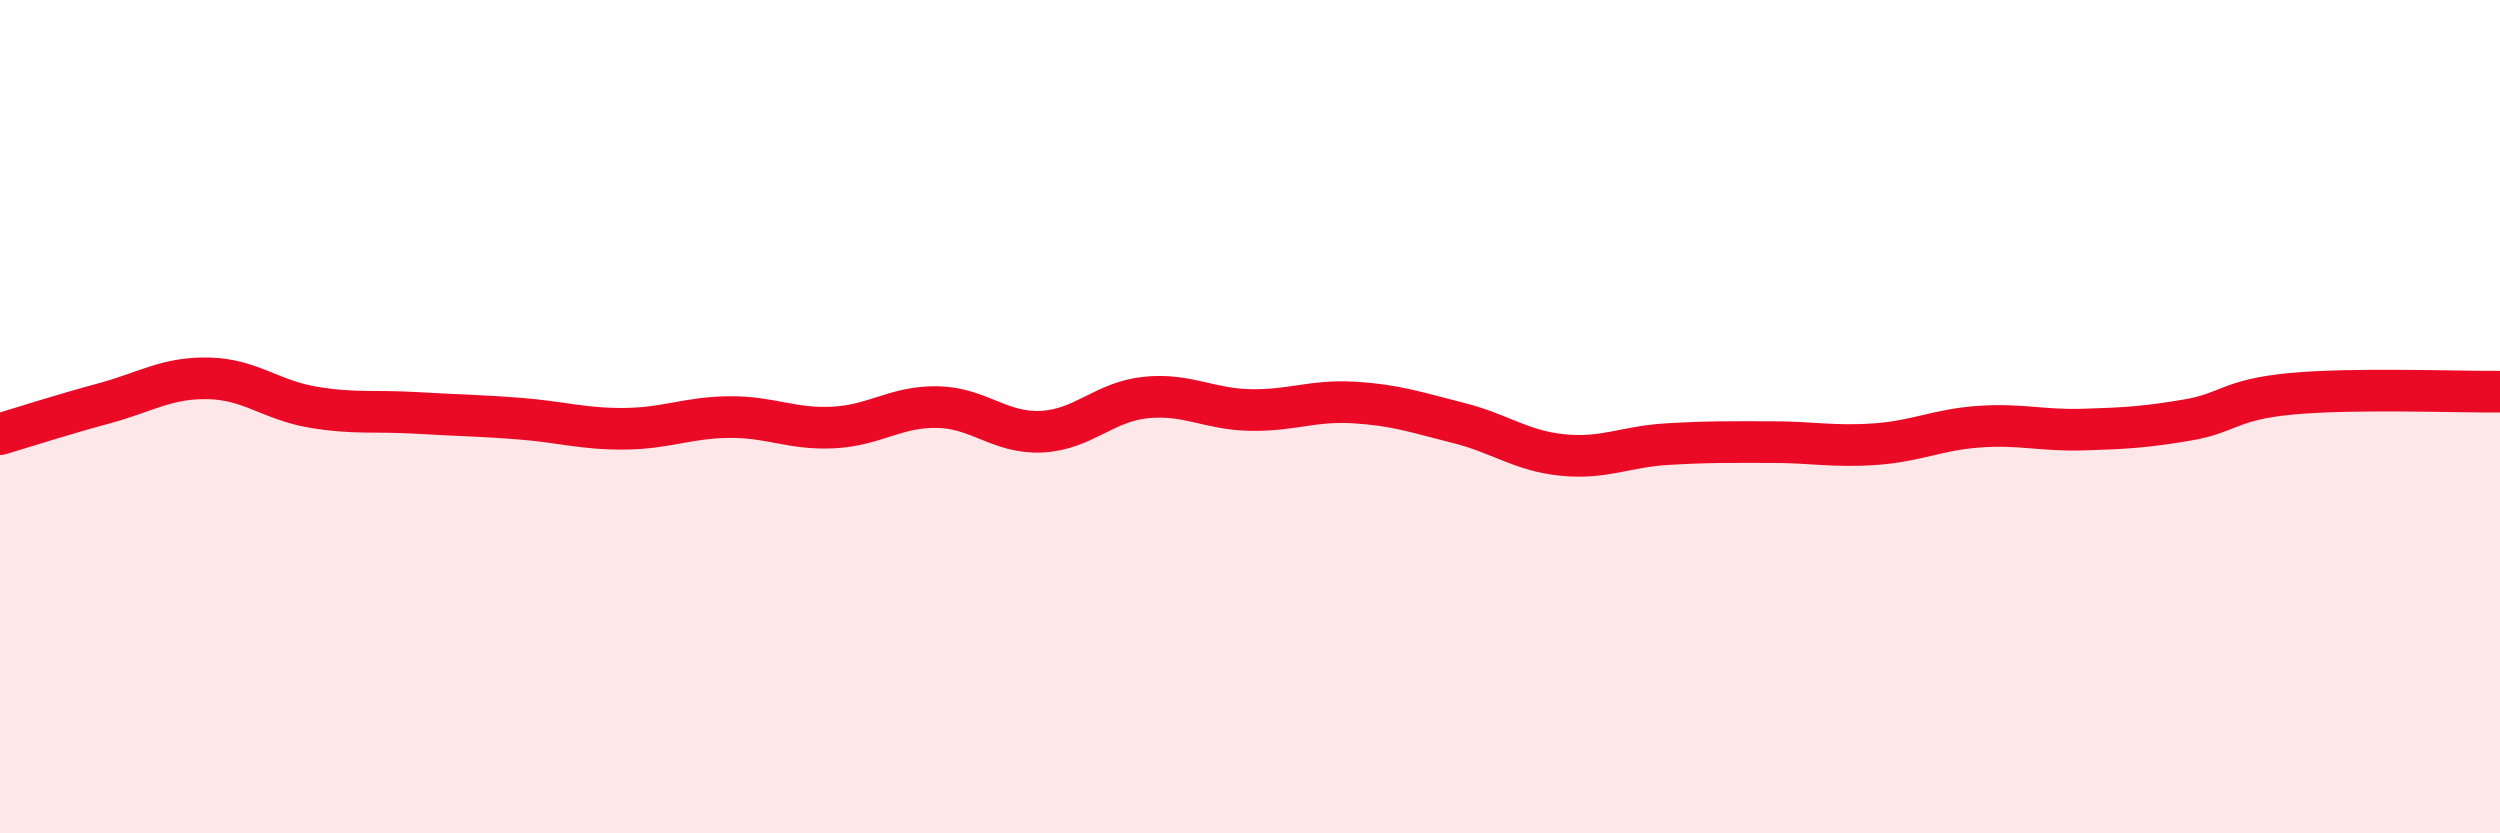
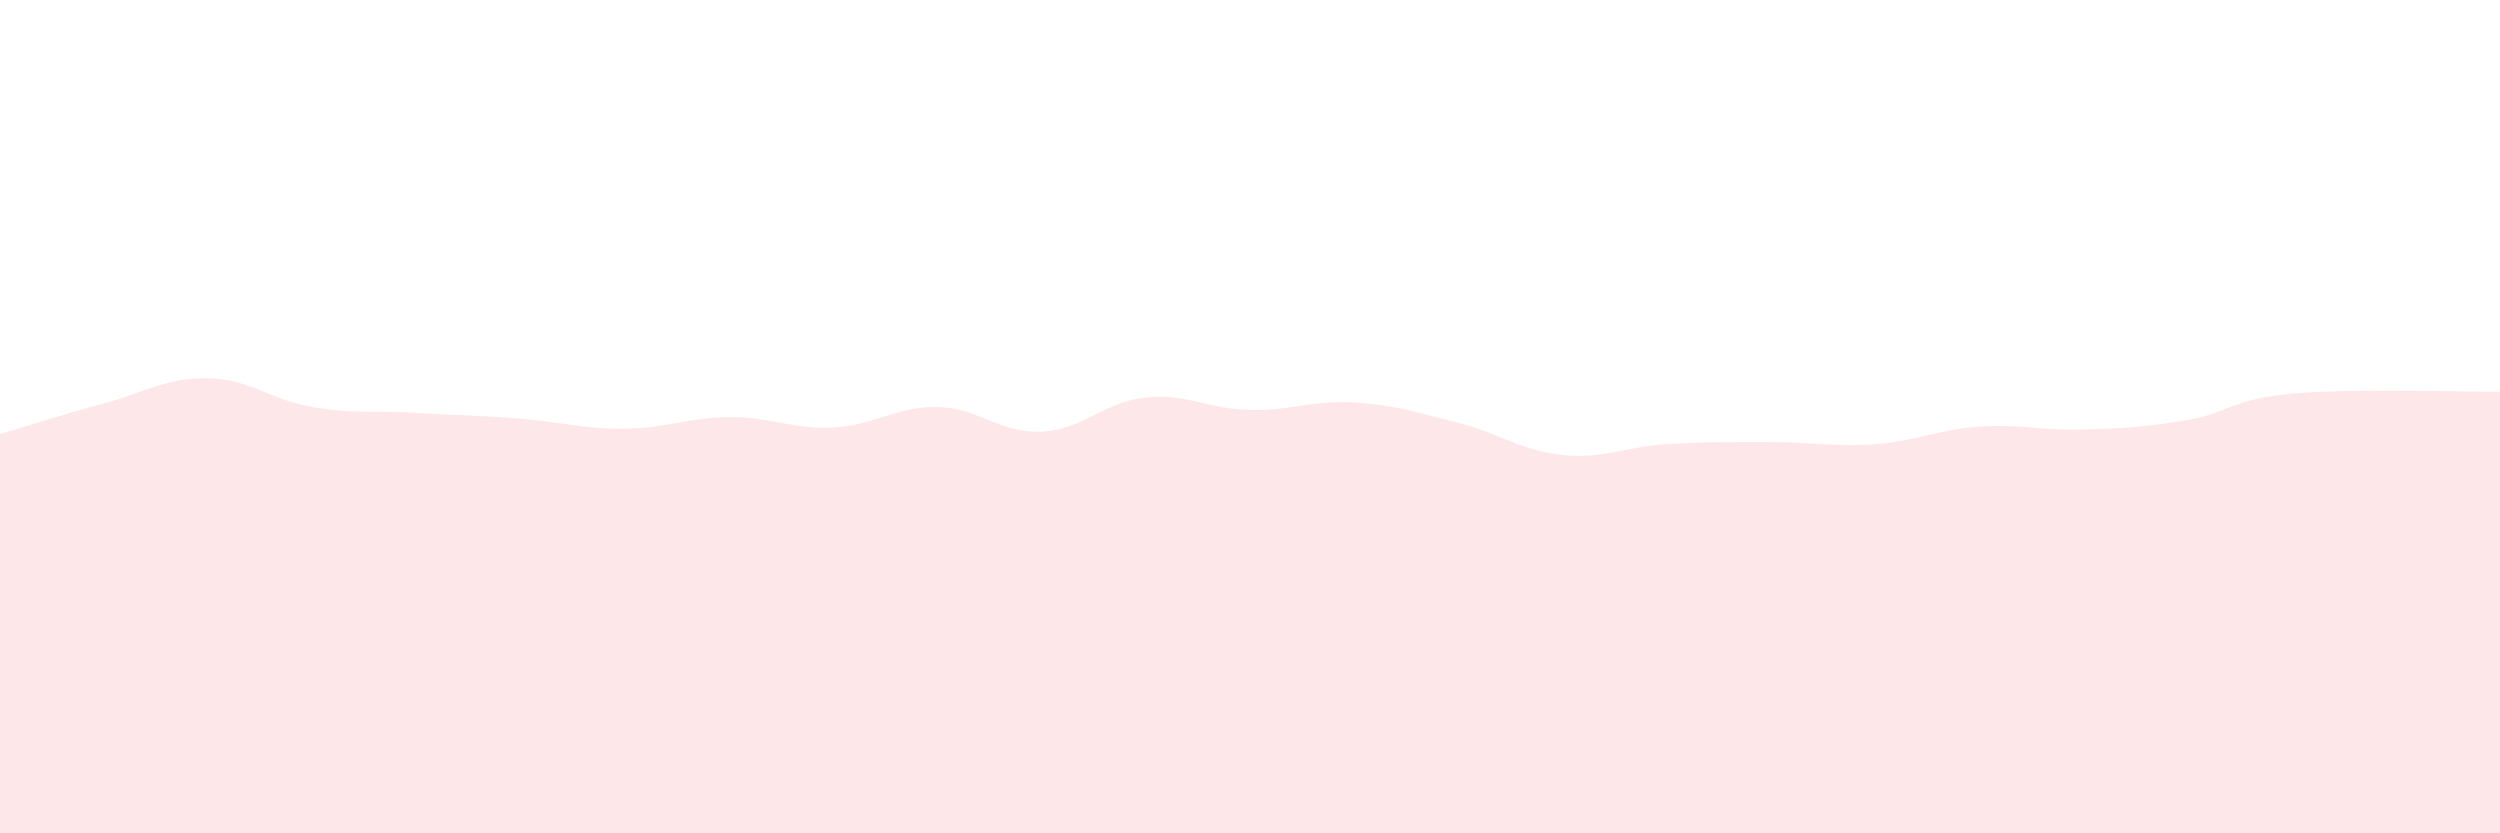
<svg xmlns="http://www.w3.org/2000/svg" width="60" height="20" viewBox="0 0 60 20">
  <path d="M 0,10.42 C 0.5,10.27 1.5,9.95 2.5,9.68 C 3.5,9.41 4,9.06 5,9.08 C 6,9.1 6.5,9.6 7.5,9.77 C 8.5,9.94 9,9.85 10,9.91 C 11,9.97 11.5,9.97 12.5,10.05 C 13.5,10.13 14,10.3 15,10.29 C 16,10.28 16.5,10.02 17.5,10.01 C 18.5,10 19,10.31 20,10.26 C 21,10.21 21.5,9.75 22.5,9.77 C 23.5,9.79 24,10.41 25,10.36 C 26,10.31 26.5,9.64 27.5,9.54 C 28.5,9.44 29,9.82 30,9.84 C 31,9.86 31.5,9.6 32.5,9.66 C 33.5,9.72 34,9.9 35,10.15 C 36,10.4 36.5,10.82 37.5,10.92 C 38.5,11.02 39,10.72 40,10.66 C 41,10.6 41.5,10.61 42.5,10.61 C 43.5,10.61 44,10.73 45,10.66 C 46,10.59 46.5,10.31 47.5,10.24 C 48.5,10.17 49,10.34 50,10.31 C 51,10.28 51.5,10.25 52.5,10.08 C 53.5,9.91 53.5,9.59 55,9.45 C 56.5,9.31 59,9.41 60,9.4L60 20L0 20Z" fill="#EB0A25" opacity="0.1" stroke-linecap="round" stroke-linejoin="round" />
-   <path d="M 0,10.42 C 0.5,10.27 1.5,9.95 2.5,9.68 C 3.5,9.41 4,9.06 5,9.08 C 6,9.1 6.5,9.6 7.5,9.77 C 8.5,9.94 9,9.85 10,9.91 C 11,9.97 11.5,9.97 12.5,10.05 C 13.5,10.13 14,10.3 15,10.29 C 16,10.28 16.5,10.02 17.5,10.01 C 18.5,10 19,10.31 20,10.26 C 21,10.21 21.5,9.75 22.5,9.77 C 23.5,9.79 24,10.41 25,10.36 C 26,10.31 26.5,9.64 27.5,9.54 C 28.5,9.44 29,9.82 30,9.84 C 31,9.86 31.5,9.6 32.5,9.66 C 33.5,9.72 34,9.9 35,10.15 C 36,10.4 36.5,10.82 37.5,10.92 C 38.5,11.02 39,10.72 40,10.66 C 41,10.6 41.5,10.61 42.5,10.61 C 43.5,10.61 44,10.73 45,10.66 C 46,10.59 46.5,10.31 47.5,10.24 C 48.5,10.17 49,10.34 50,10.31 C 51,10.28 51.5,10.25 52.5,10.08 C 53.5,9.91 53.5,9.59 55,9.45 C 56.5,9.31 59,9.41 60,9.4" stroke="#EB0A25" stroke-width="1" fill="none" stroke-linecap="round" stroke-linejoin="round" />
</svg>